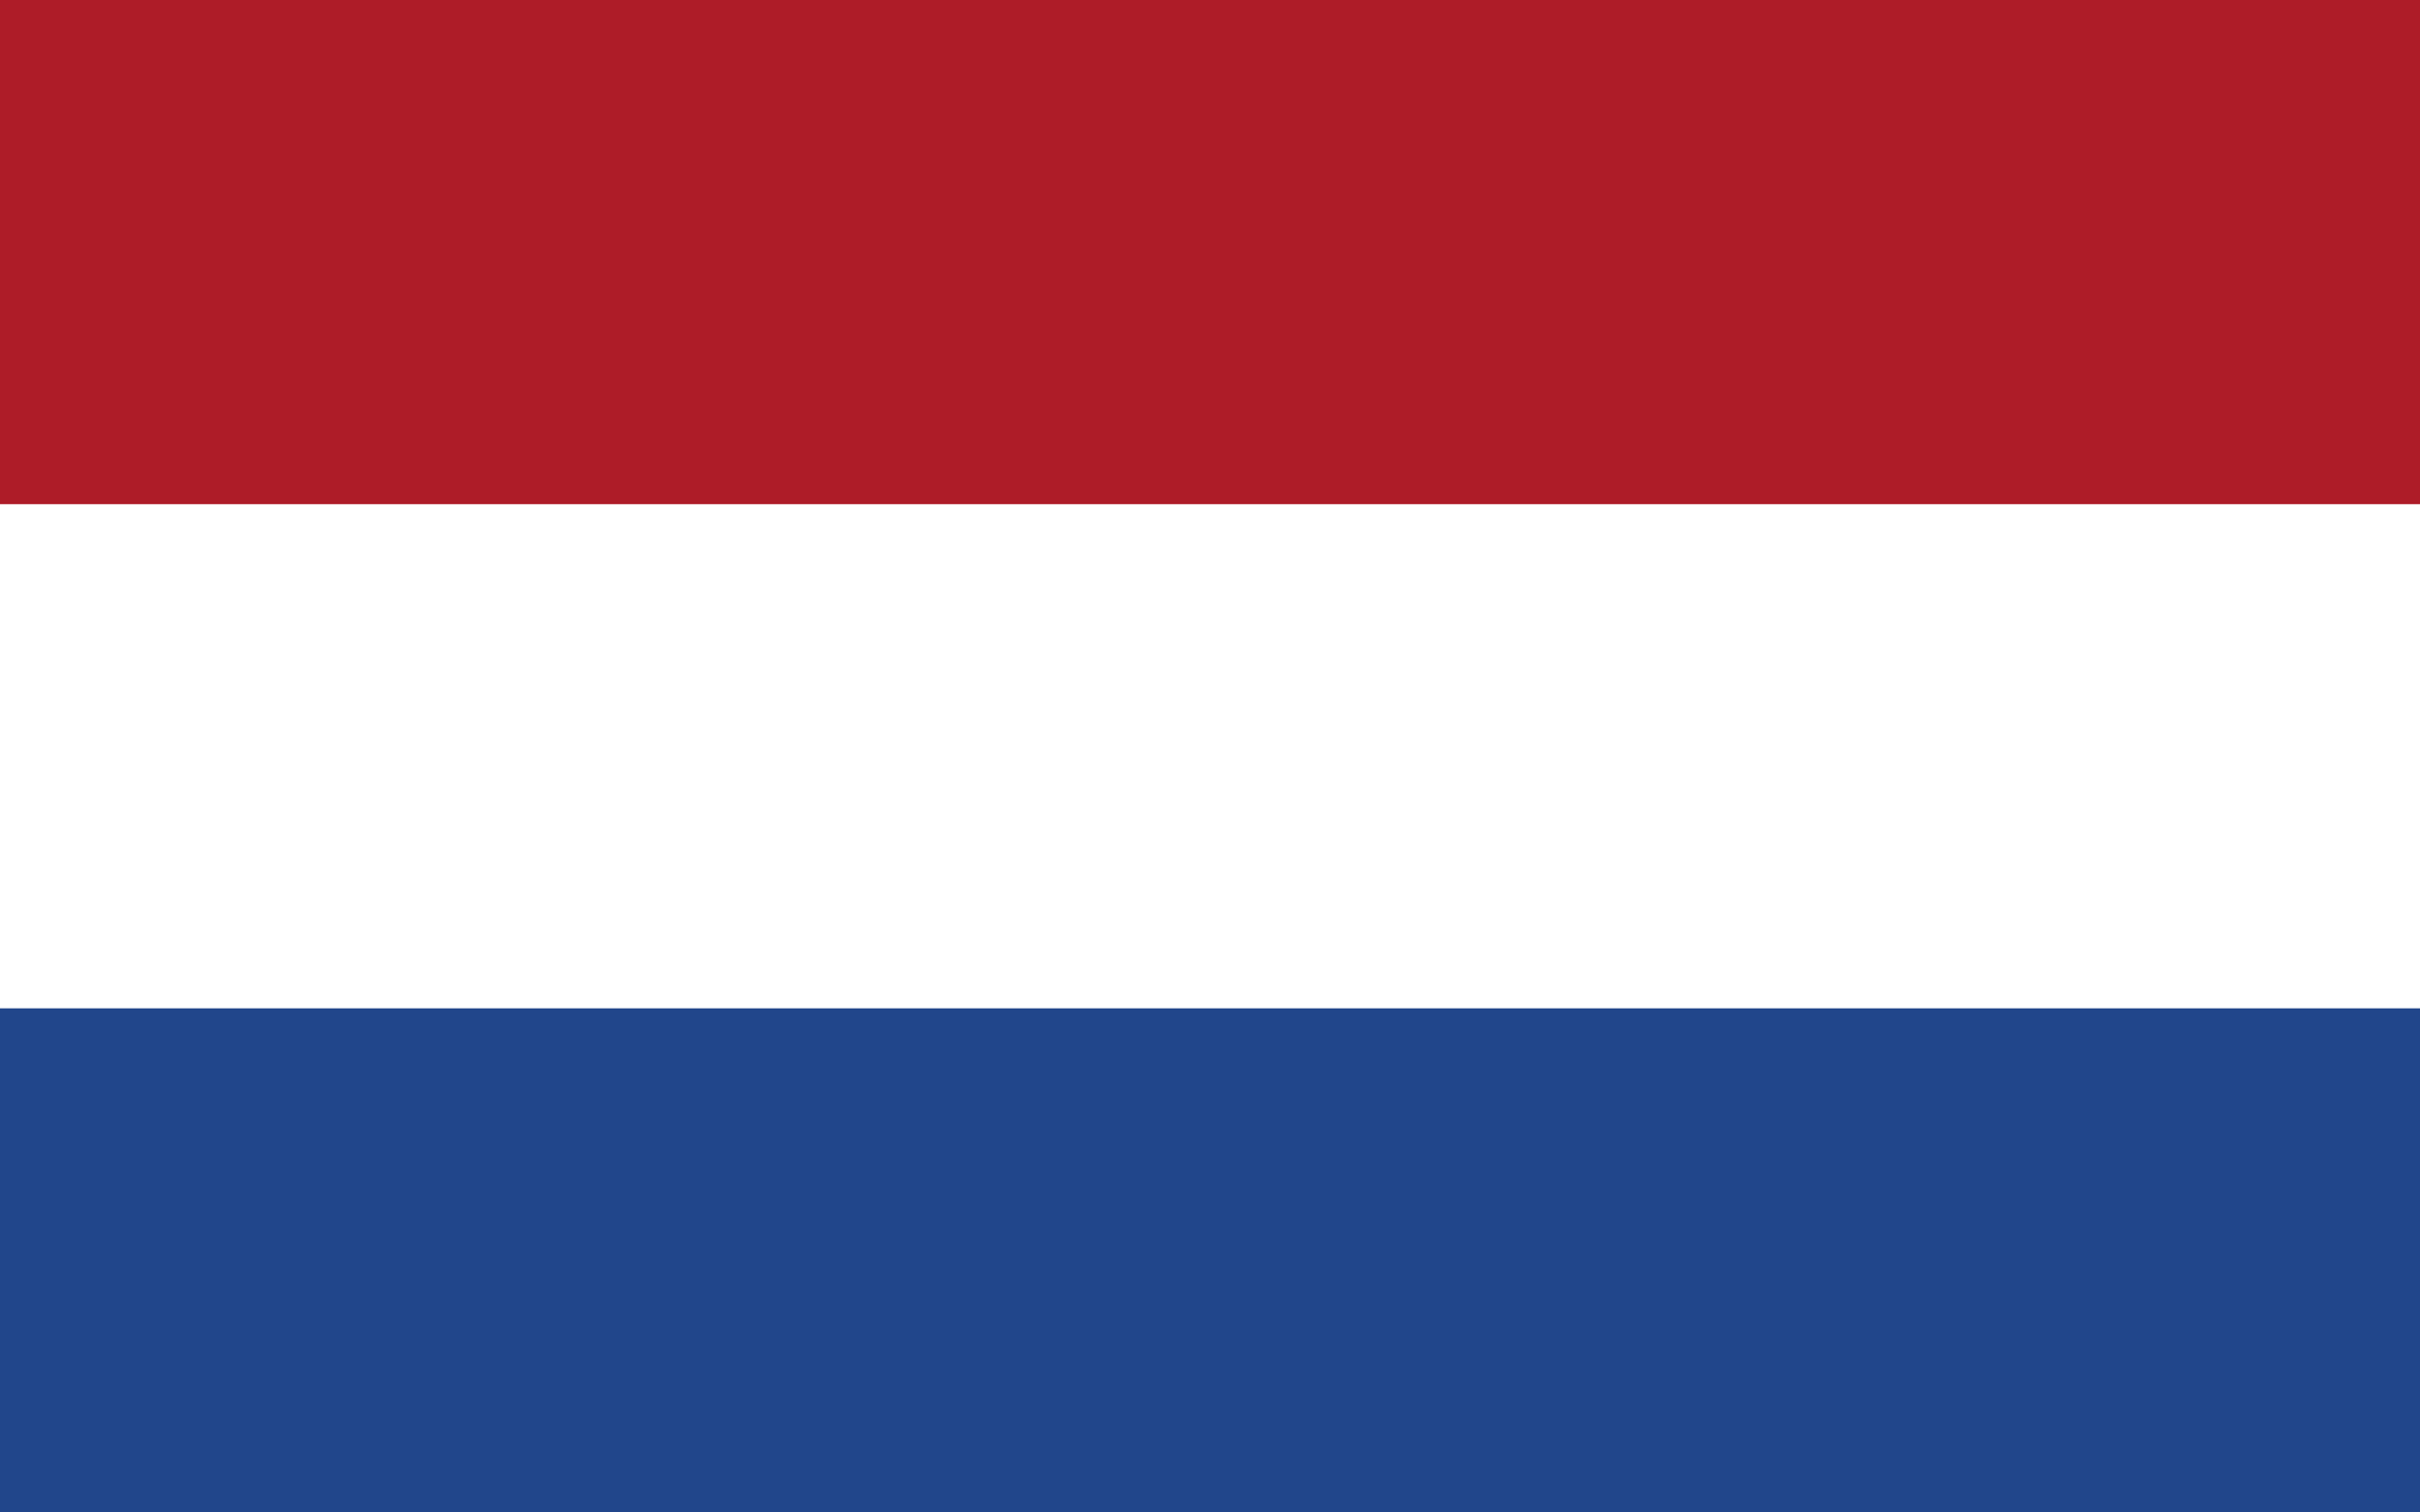
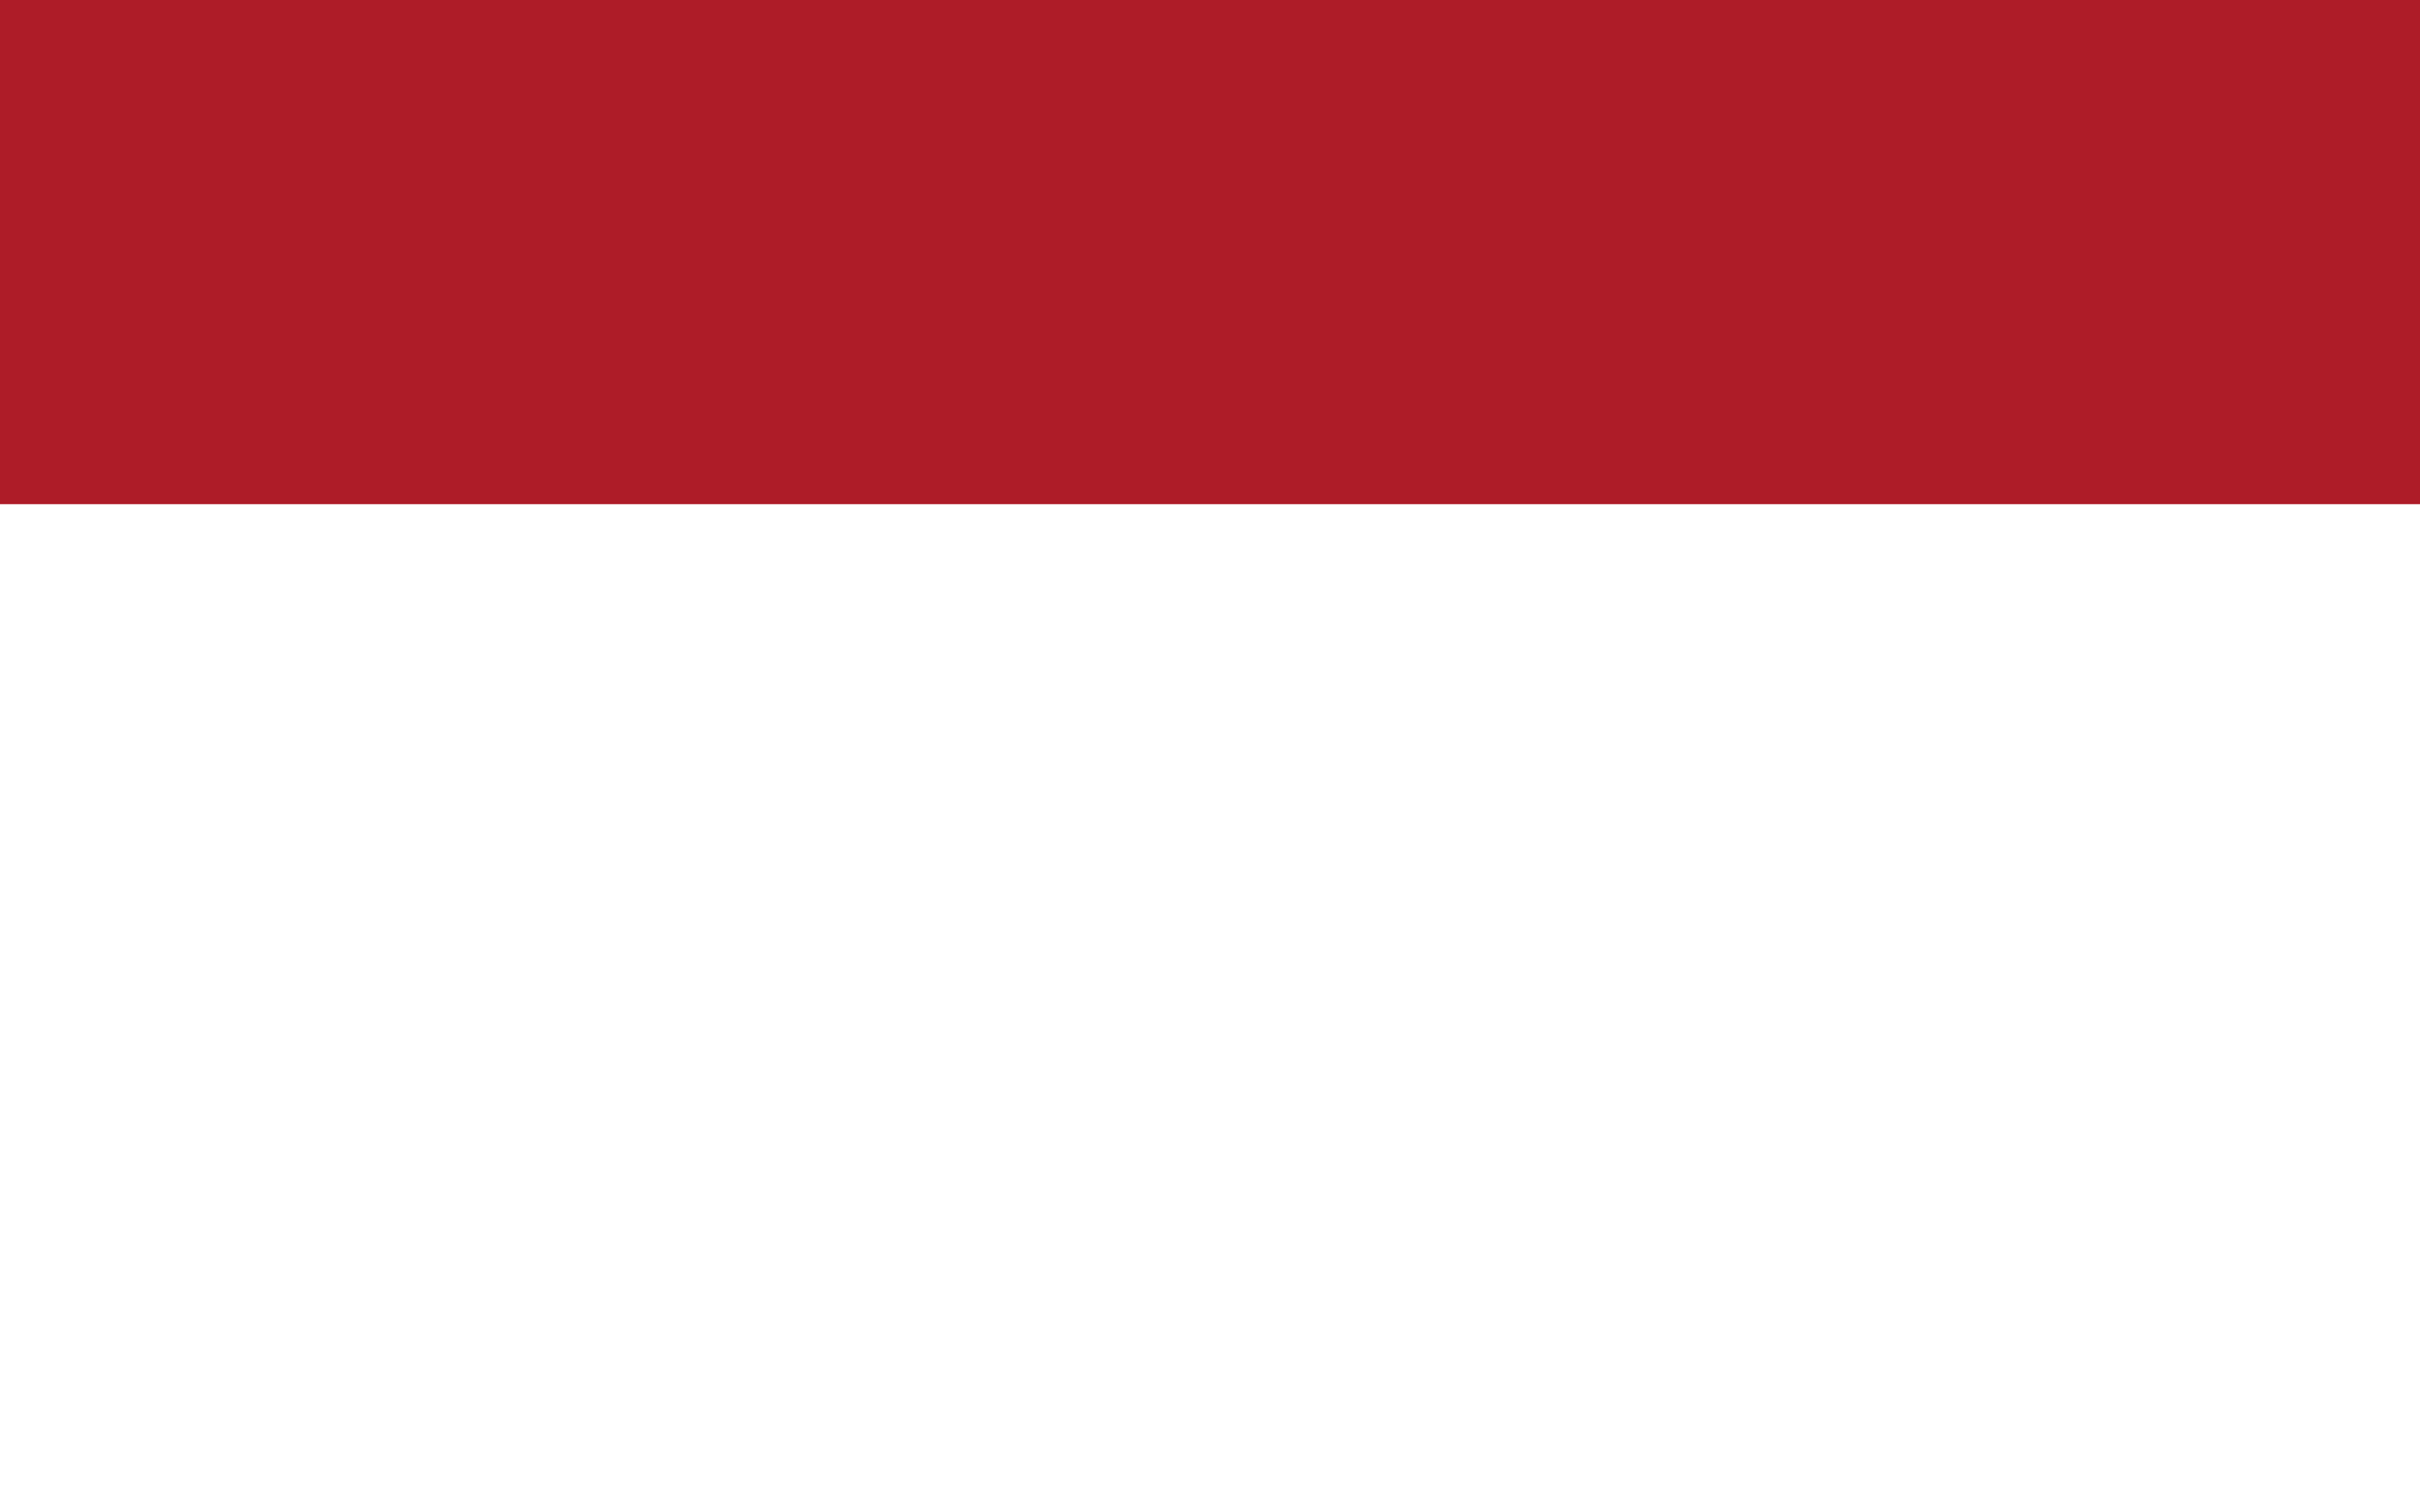
<svg xmlns="http://www.w3.org/2000/svg" width="288" height="180" viewBox="0 0 288 180" fill="none">
-   <path d="M288 0H0V180H288V0Z" fill="#21468B" />
  <path d="M288 0H0V120H288V0Z" fill="white" />
  <path d="M288 0H0V60H288V0Z" fill="#AE1C28" />
</svg>